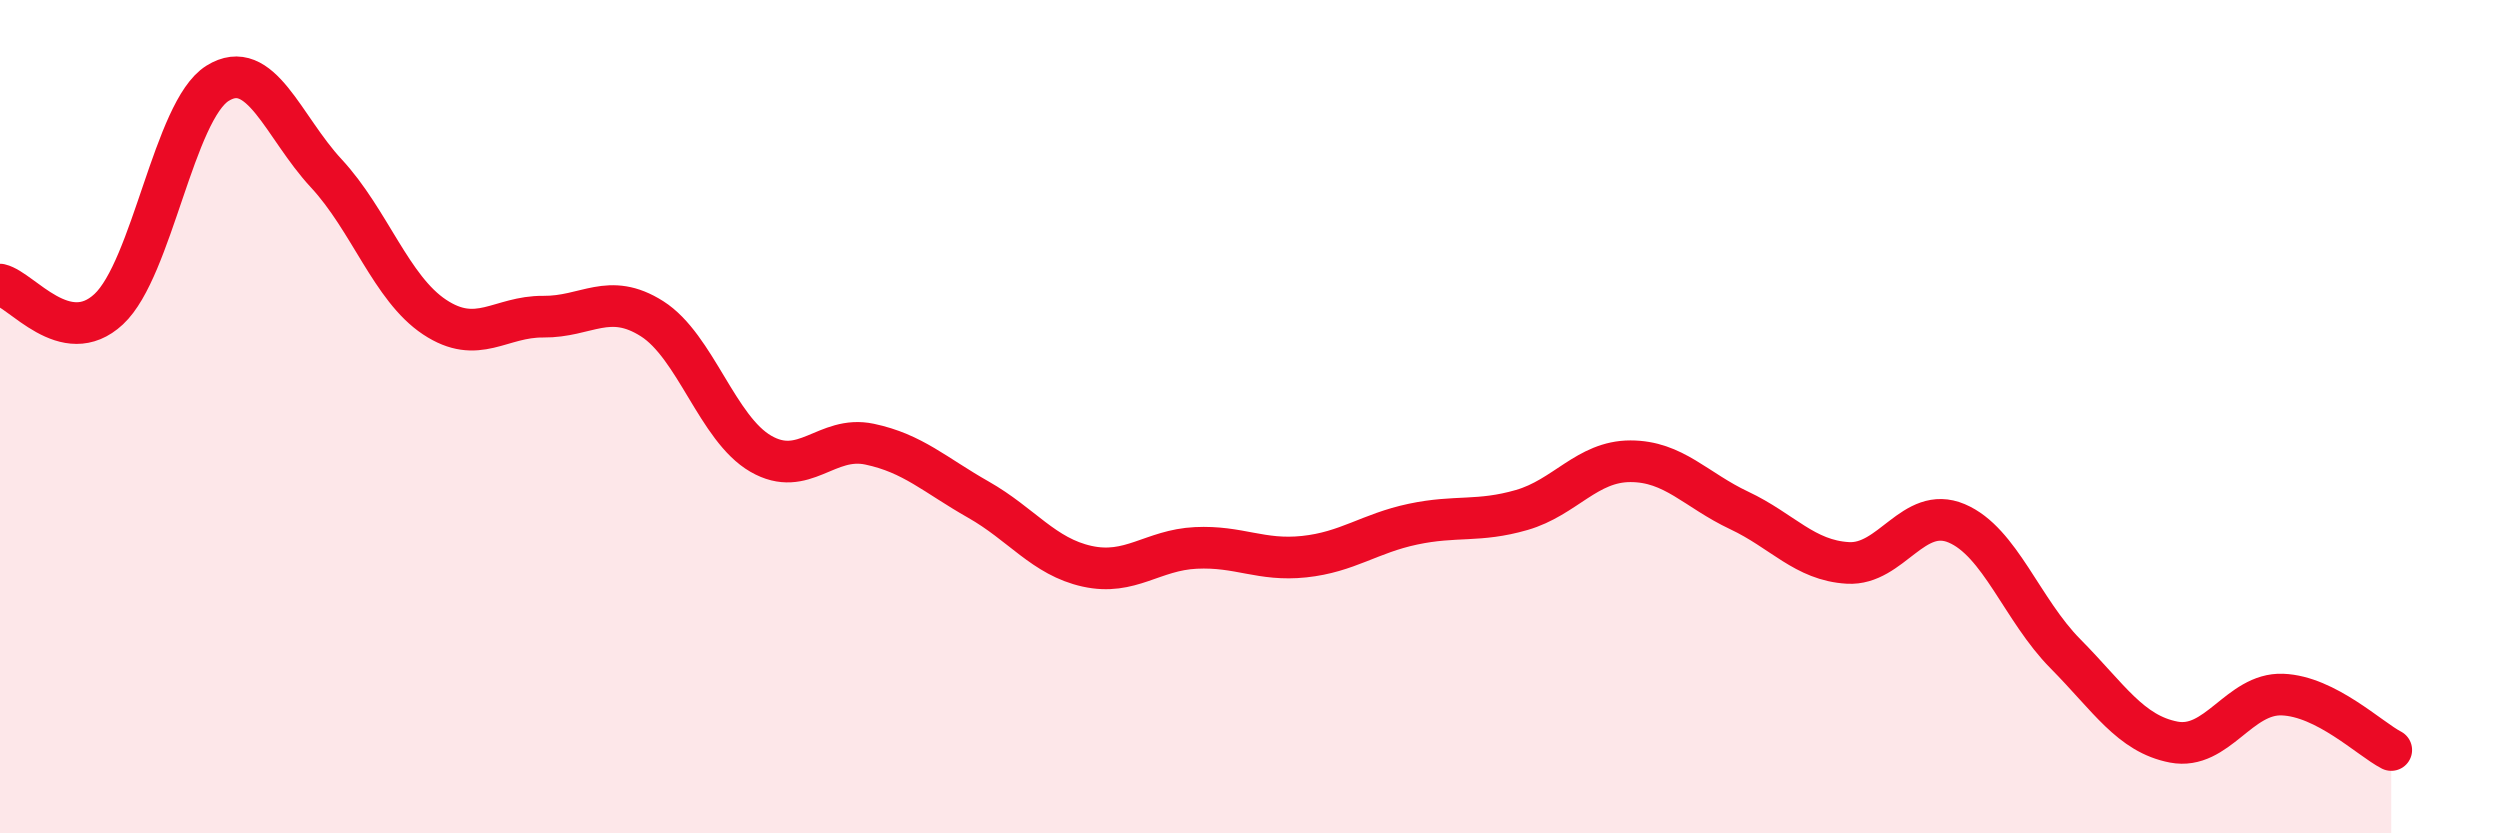
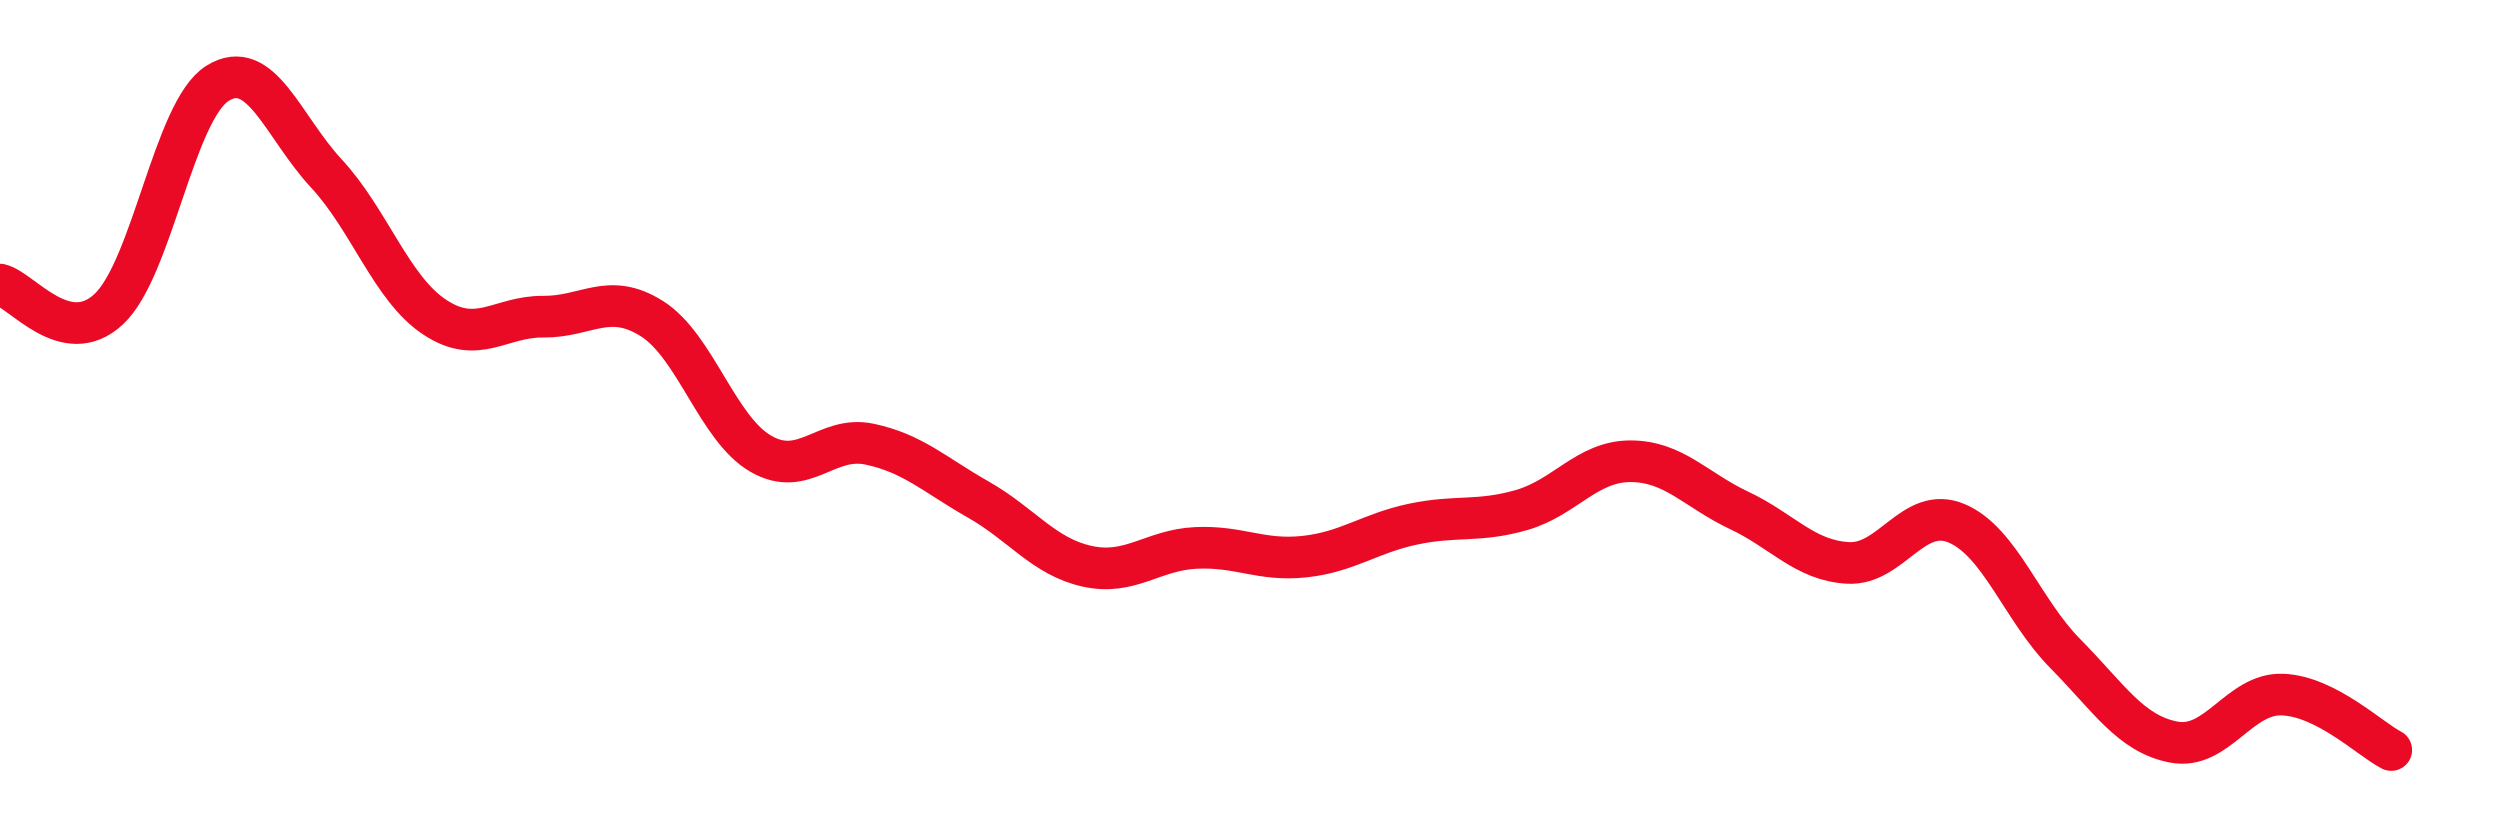
<svg xmlns="http://www.w3.org/2000/svg" width="60" height="20" viewBox="0 0 60 20">
-   <path d="M 0,6.83 C 0.52,6.95 1.57,8.39 2.61,7.42 C 3.65,6.45 4.18,2.65 5.22,2 C 6.26,1.35 6.79,3.04 7.83,4.16 C 8.87,5.28 9.39,6.92 10.43,7.61 C 11.47,8.3 12,7.59 13.04,7.6 C 14.08,7.61 14.61,6.99 15.65,7.65 C 16.69,8.31 17.22,10.29 18.26,10.89 C 19.3,11.49 19.83,10.44 20.87,10.66 C 21.91,10.88 22.44,11.4 23.48,11.99 C 24.52,12.58 25.05,13.36 26.09,13.59 C 27.13,13.82 27.66,13.2 28.7,13.15 C 29.74,13.1 30.26,13.47 31.3,13.36 C 32.34,13.25 32.87,12.8 33.91,12.58 C 34.95,12.36 35.48,12.54 36.52,12.24 C 37.56,11.94 38.09,11.07 39.13,11.07 C 40.17,11.07 40.7,11.76 41.74,12.25 C 42.78,12.74 43.31,13.45 44.35,13.51 C 45.39,13.57 45.92,12.12 46.96,12.56 C 48,13 48.53,14.64 49.57,15.69 C 50.61,16.74 51.13,17.61 52.17,17.81 C 53.21,18.01 53.74,16.63 54.78,16.67 C 55.82,16.71 56.87,17.73 57.39,18L57.39 20L0 20Z" fill="#EB0A25" opacity="0.1" stroke-linecap="round" stroke-linejoin="round" />
  <path d="M 0,6.83 C 0.52,6.95 1.57,8.39 2.61,7.42 C 3.65,6.45 4.18,2.65 5.22,2 C 6.26,1.35 6.79,3.04 7.83,4.16 C 8.87,5.28 9.39,6.92 10.43,7.61 C 11.47,8.3 12,7.59 13.04,7.6 C 14.08,7.61 14.61,6.99 15.65,7.65 C 16.69,8.31 17.22,10.29 18.26,10.89 C 19.3,11.49 19.83,10.44 20.87,10.66 C 21.91,10.88 22.44,11.4 23.48,11.99 C 24.52,12.58 25.05,13.36 26.09,13.59 C 27.13,13.82 27.66,13.2 28.7,13.15 C 29.74,13.1 30.26,13.47 31.3,13.36 C 32.34,13.25 32.87,12.8 33.91,12.58 C 34.95,12.36 35.48,12.54 36.52,12.24 C 37.56,11.94 38.09,11.07 39.13,11.07 C 40.17,11.07 40.7,11.76 41.74,12.25 C 42.78,12.74 43.31,13.45 44.35,13.51 C 45.39,13.57 45.92,12.12 46.96,12.56 C 48,13 48.53,14.64 49.57,15.69 C 50.61,16.74 51.13,17.61 52.17,17.81 C 53.21,18.01 53.74,16.63 54.78,16.67 C 55.82,16.71 56.87,17.73 57.39,18" stroke="#EB0A25" stroke-width="1" fill="none" stroke-linecap="round" stroke-linejoin="round" />
</svg>